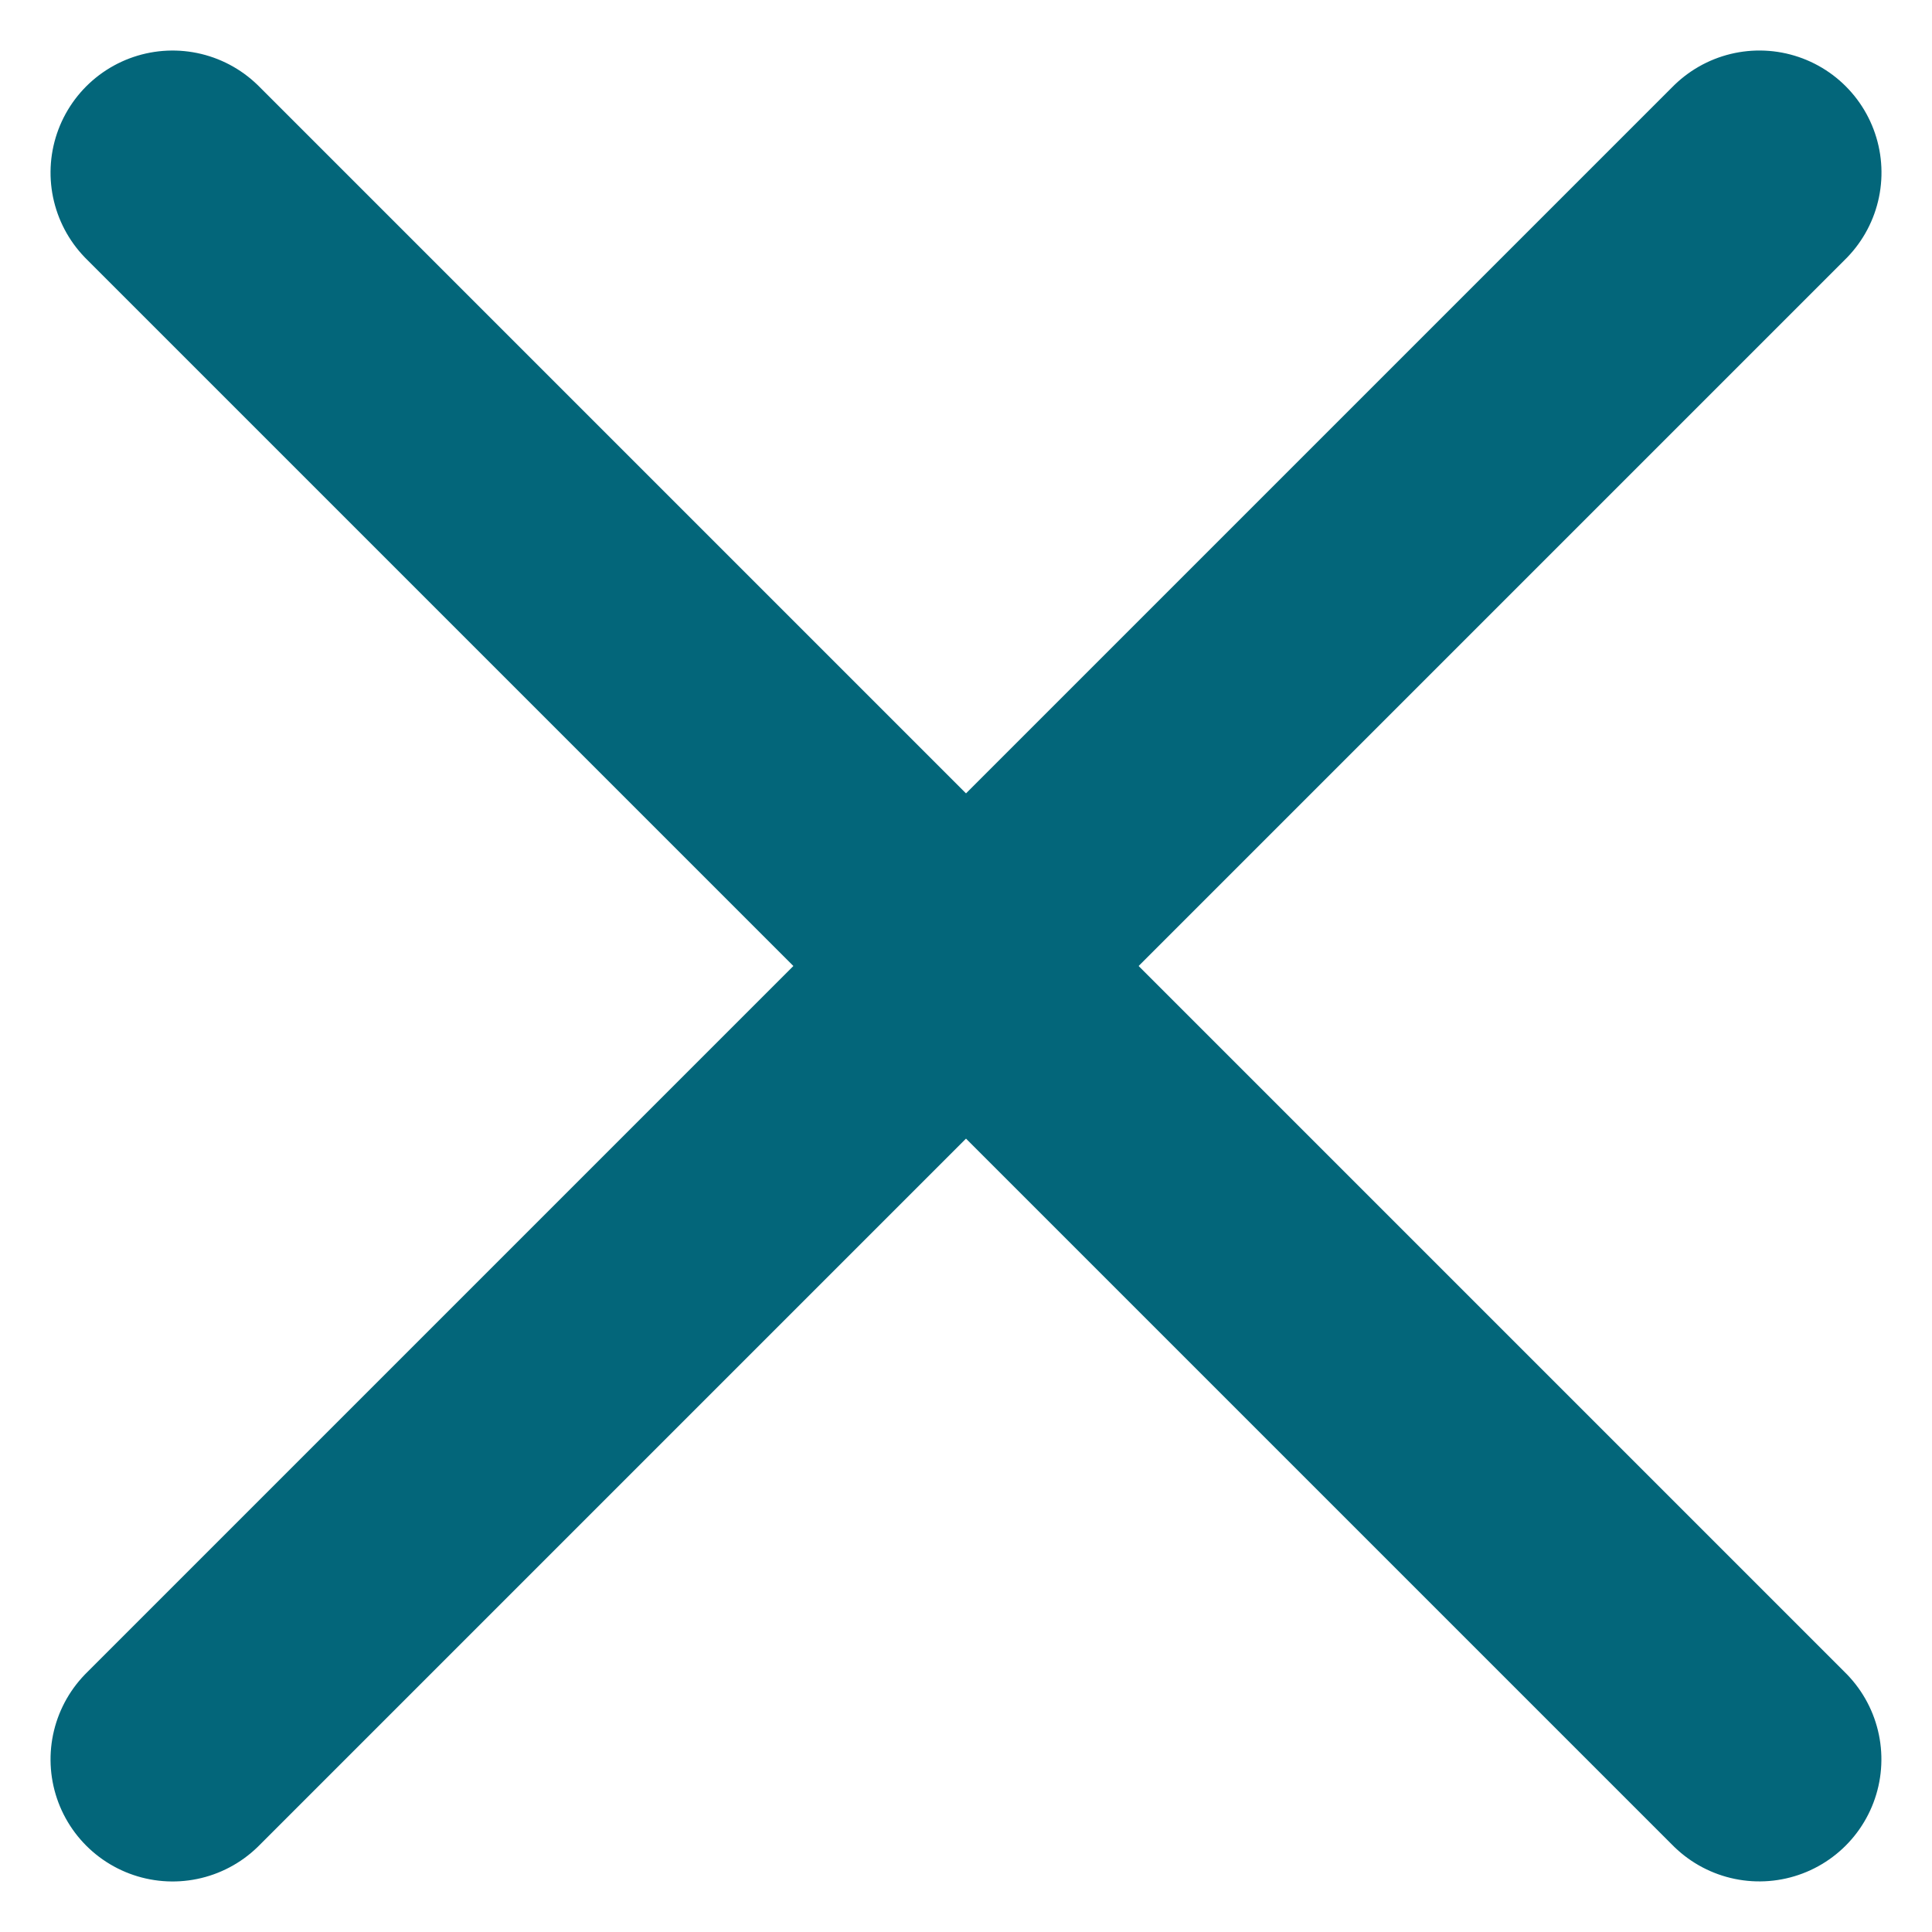
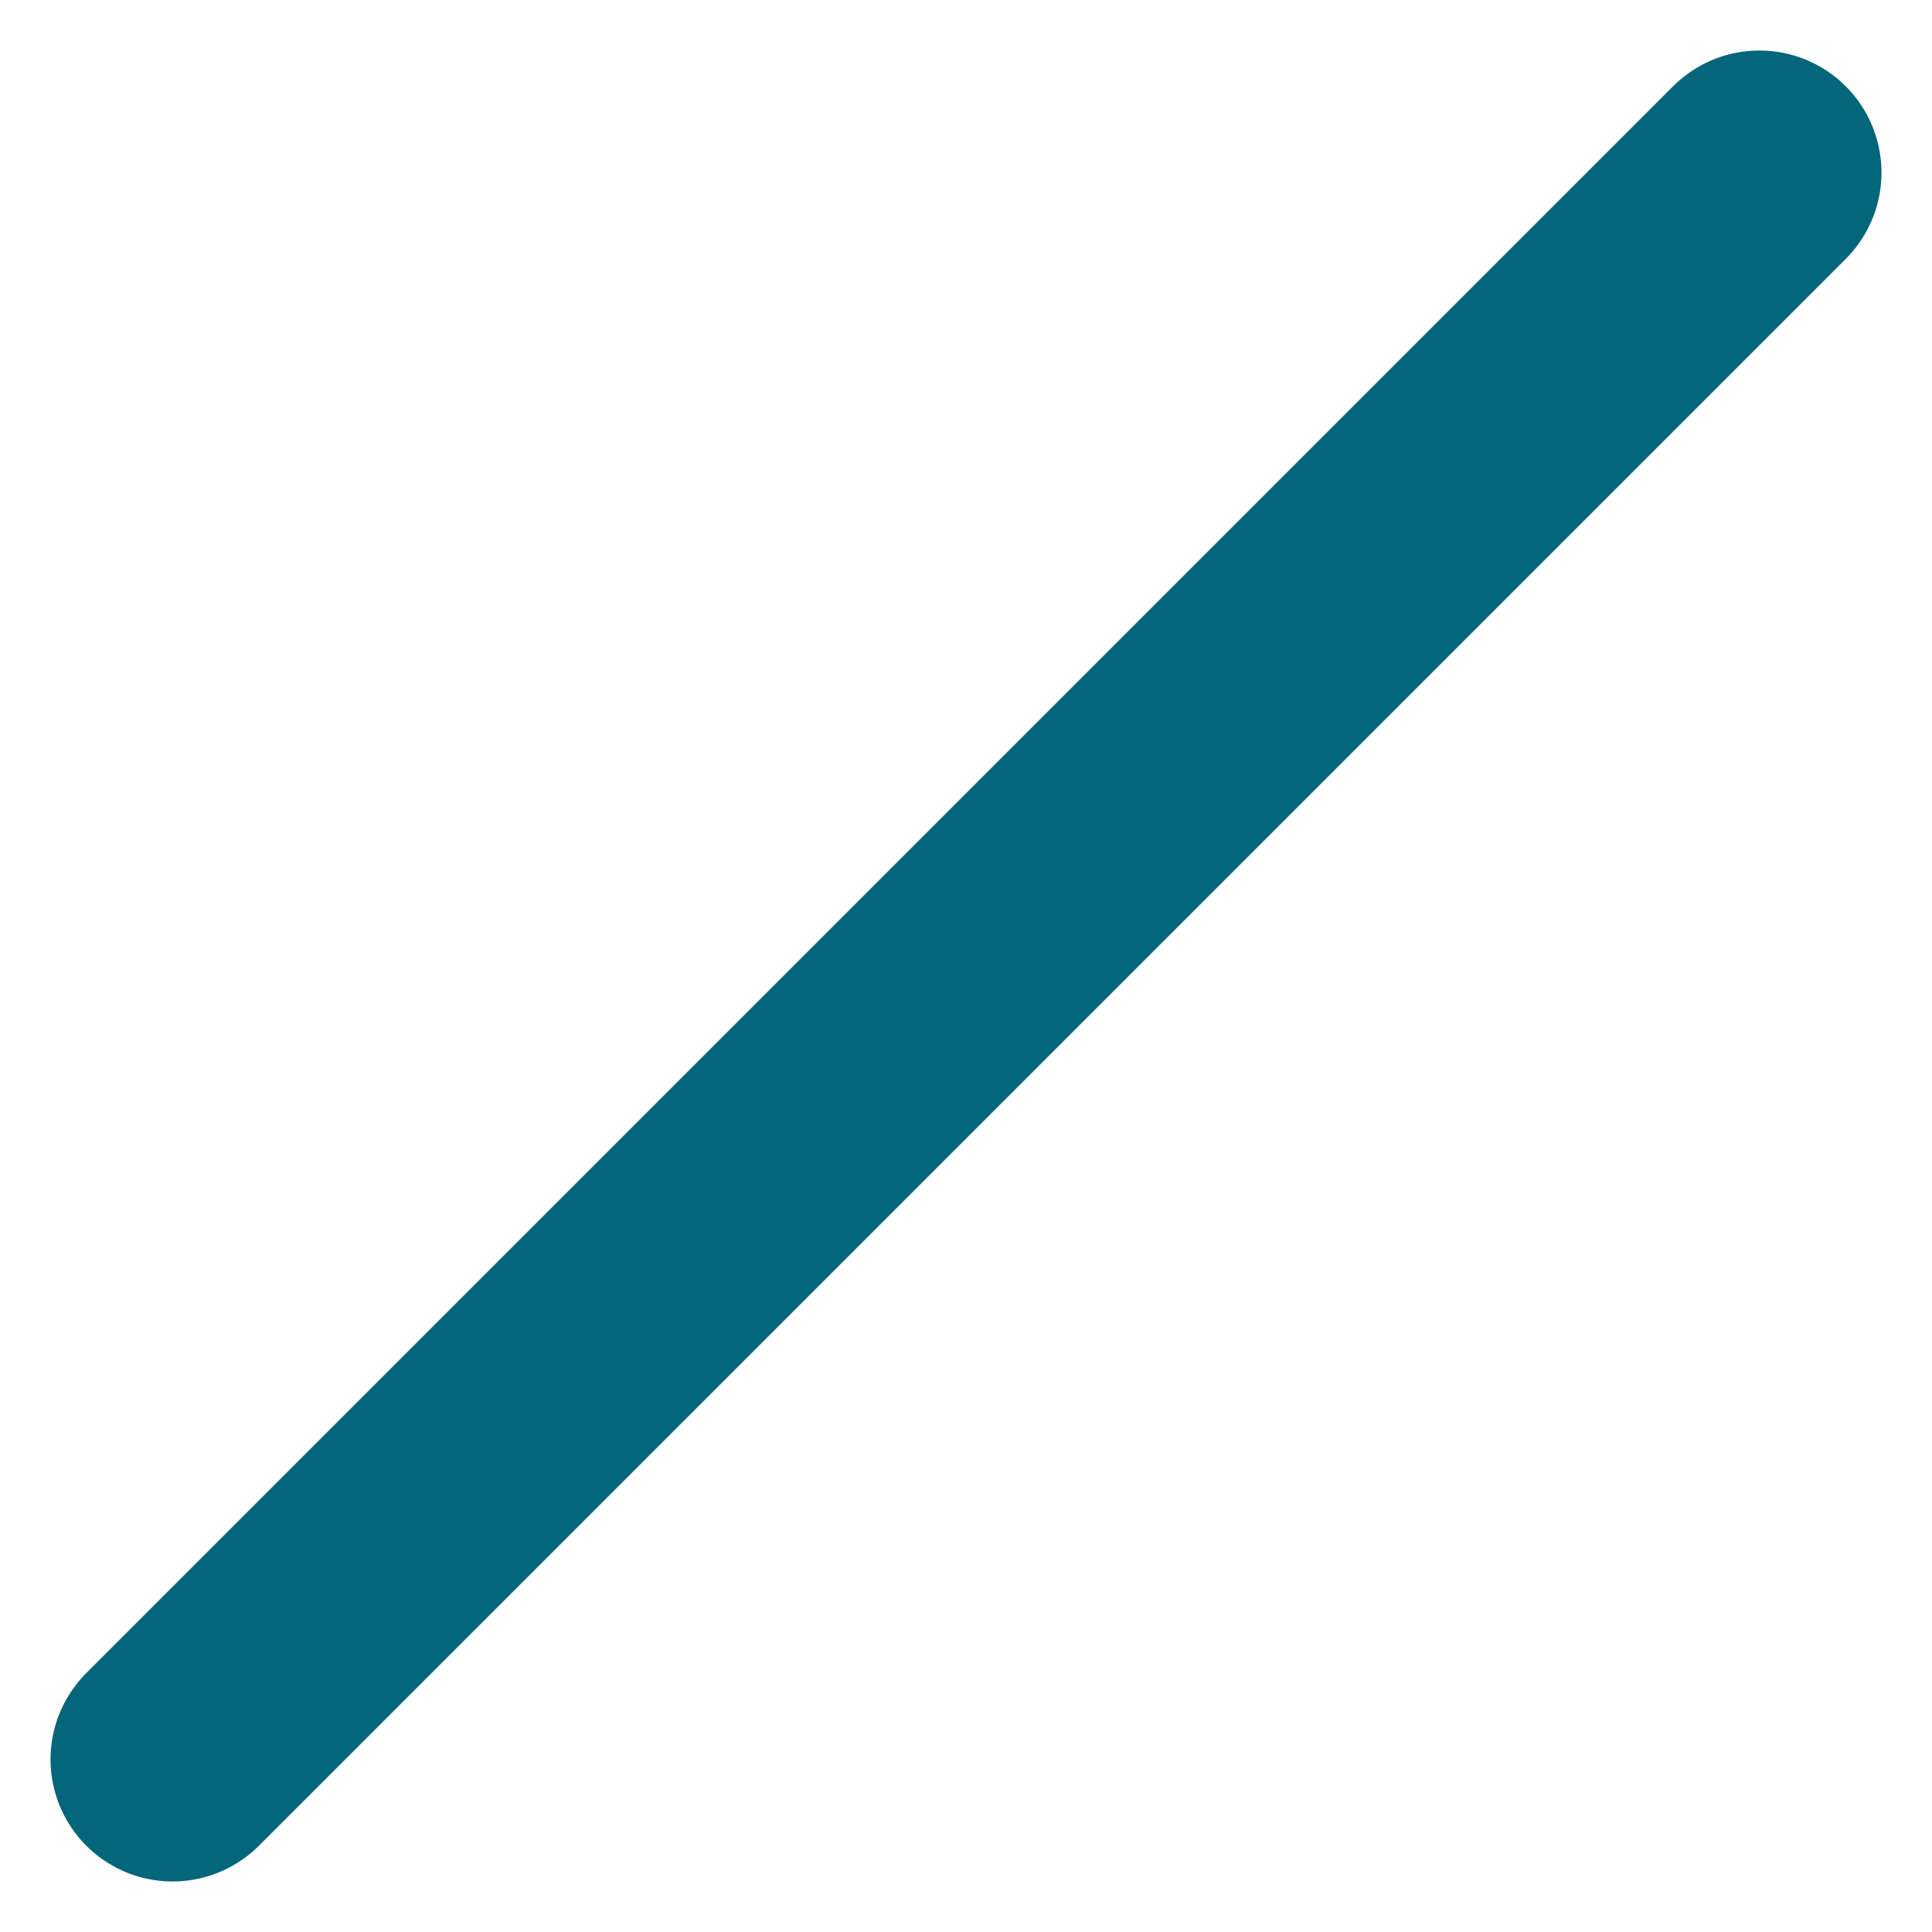
<svg xmlns="http://www.w3.org/2000/svg" width="15.828" height="15.828" viewBox="0 0 15.828 15.828">
  <g id="グループ_9355" data-name="グループ 9355" transform="translate(1133.914 21418.914)">
-     <path id="パス_76251" data-name="パス 76251" d="M0,0H18.384" transform="translate(-1132.5 -21417.5) rotate(45)" fill="none" stroke="#03667a" stroke-linecap="round" stroke-linejoin="round" stroke-width="2" />
    <path id="パス_76252" data-name="パス 76252" d="M0,0H18.385" transform="translate(-1132.5 -21404.5) rotate(-45)" fill="none" stroke="#03667a" stroke-linecap="round" stroke-linejoin="round" stroke-width="2" />
  </g>
</svg>